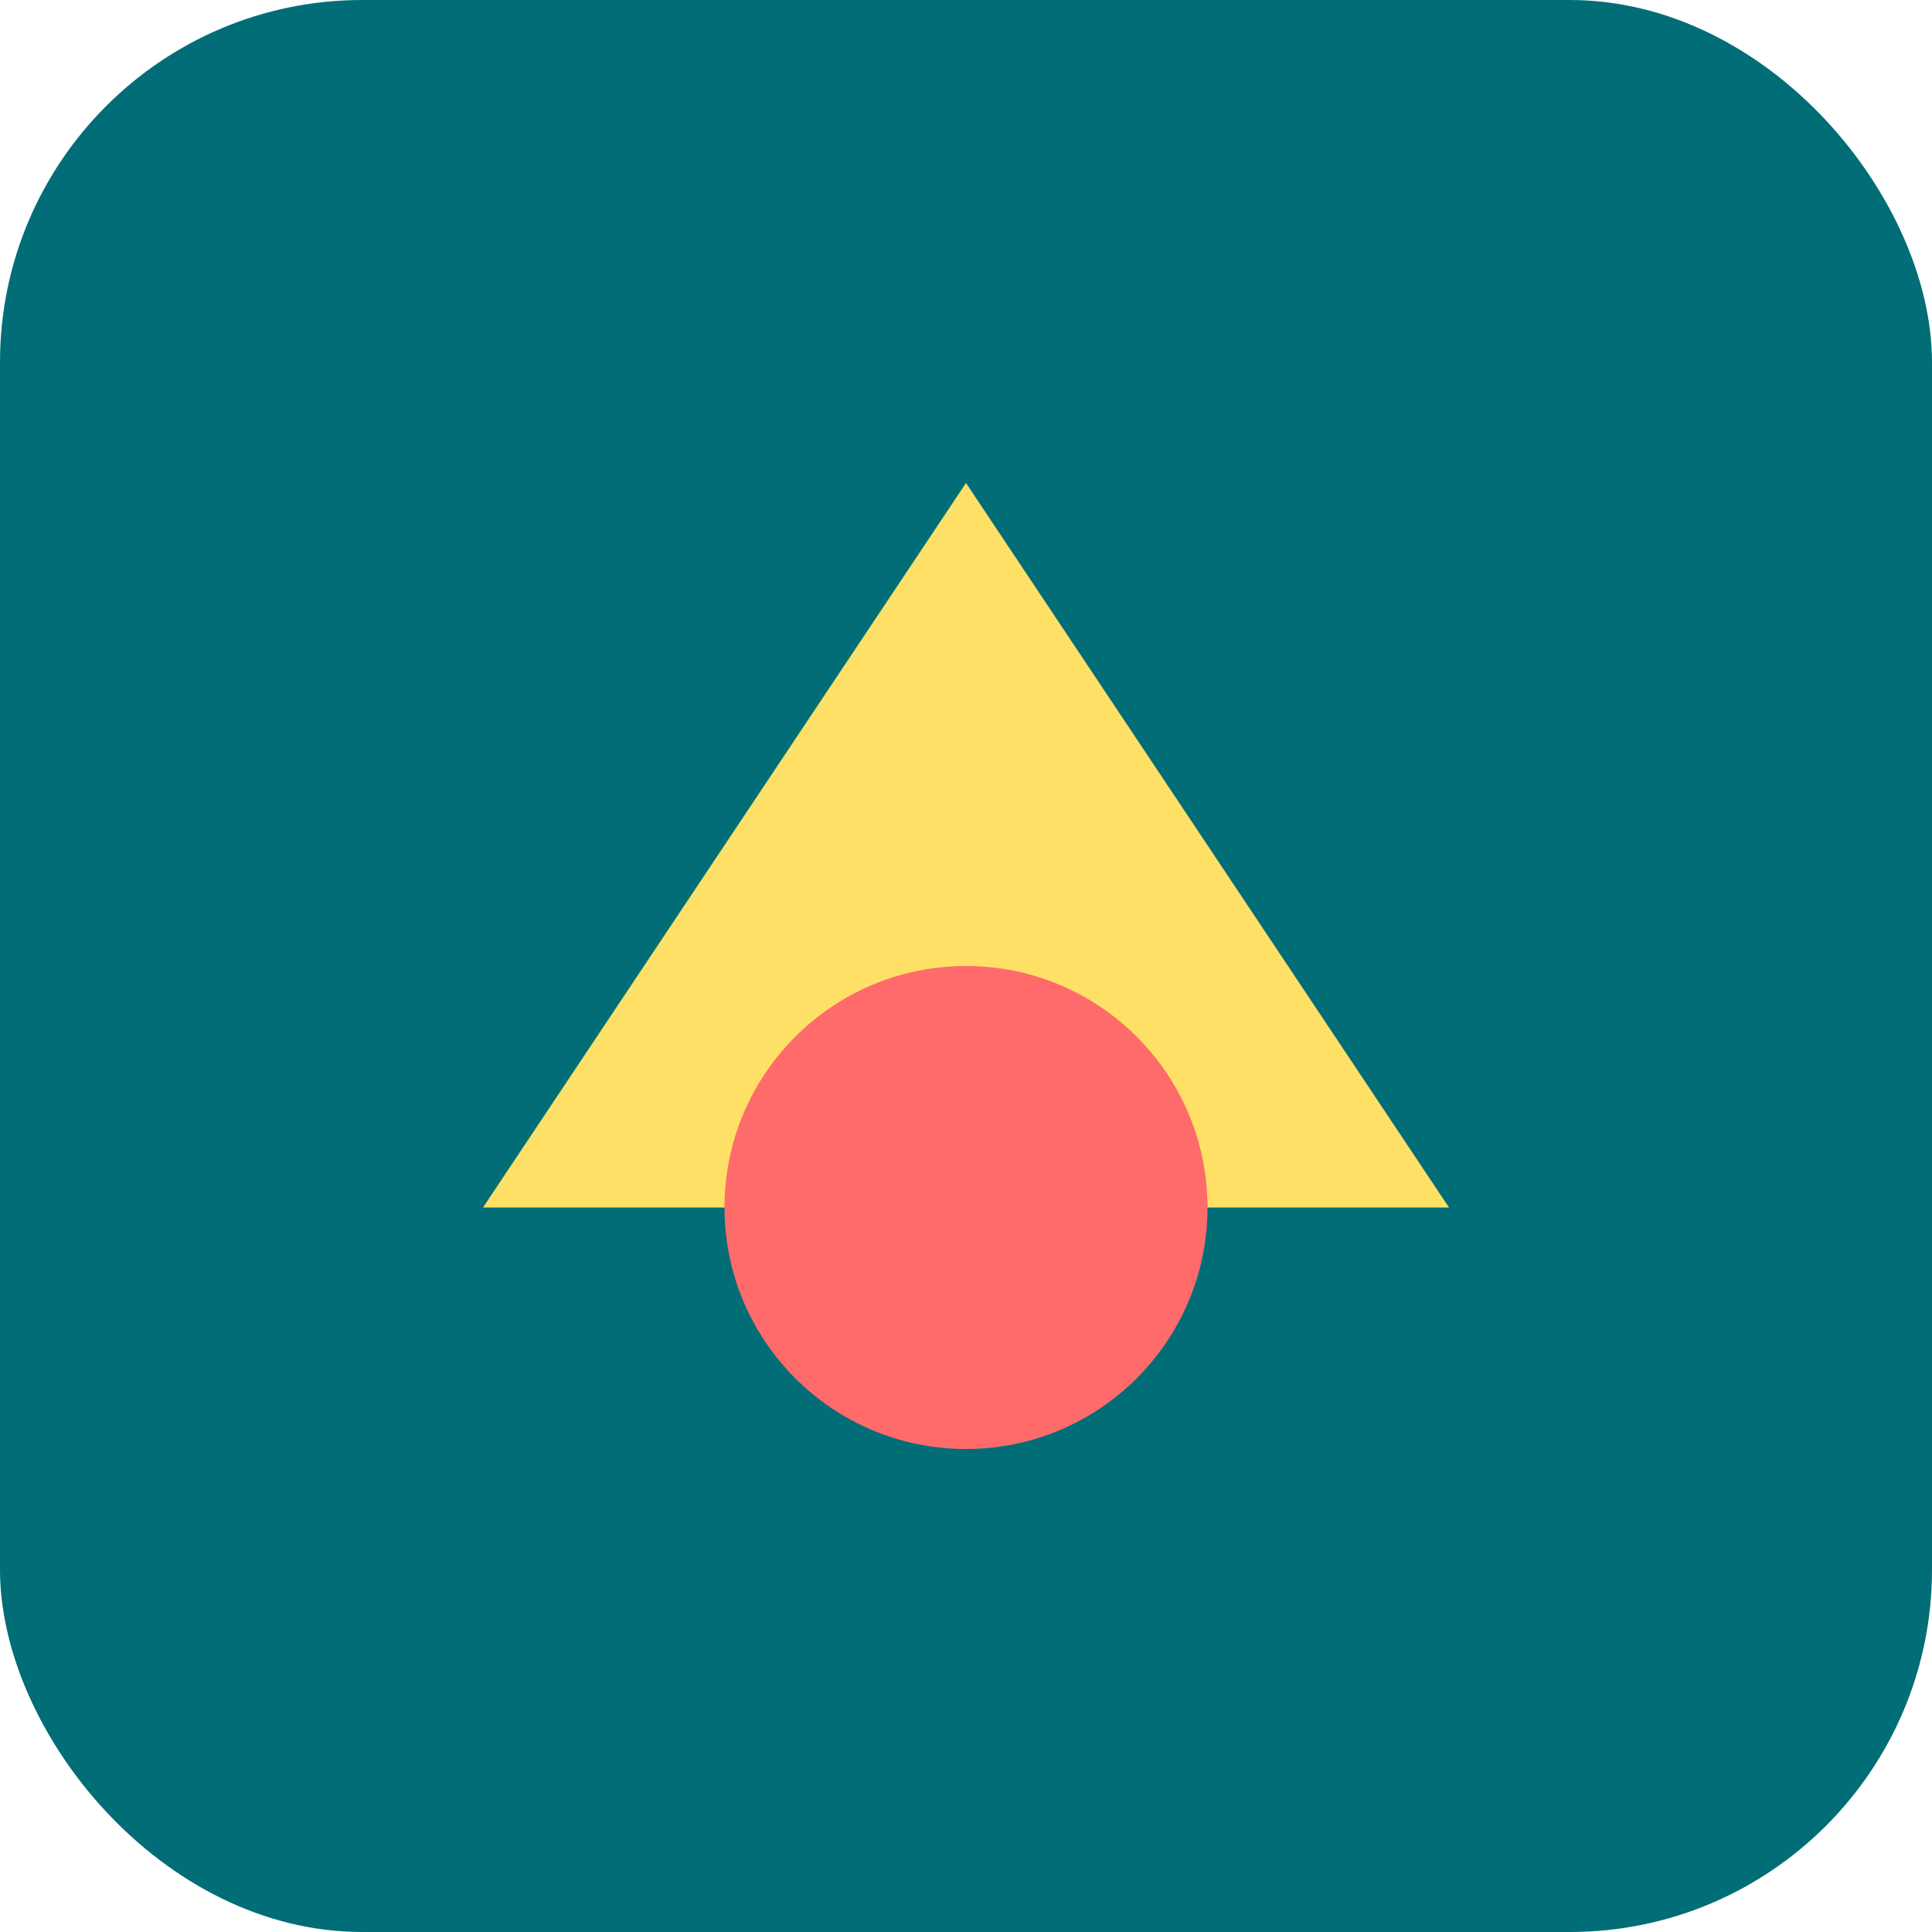
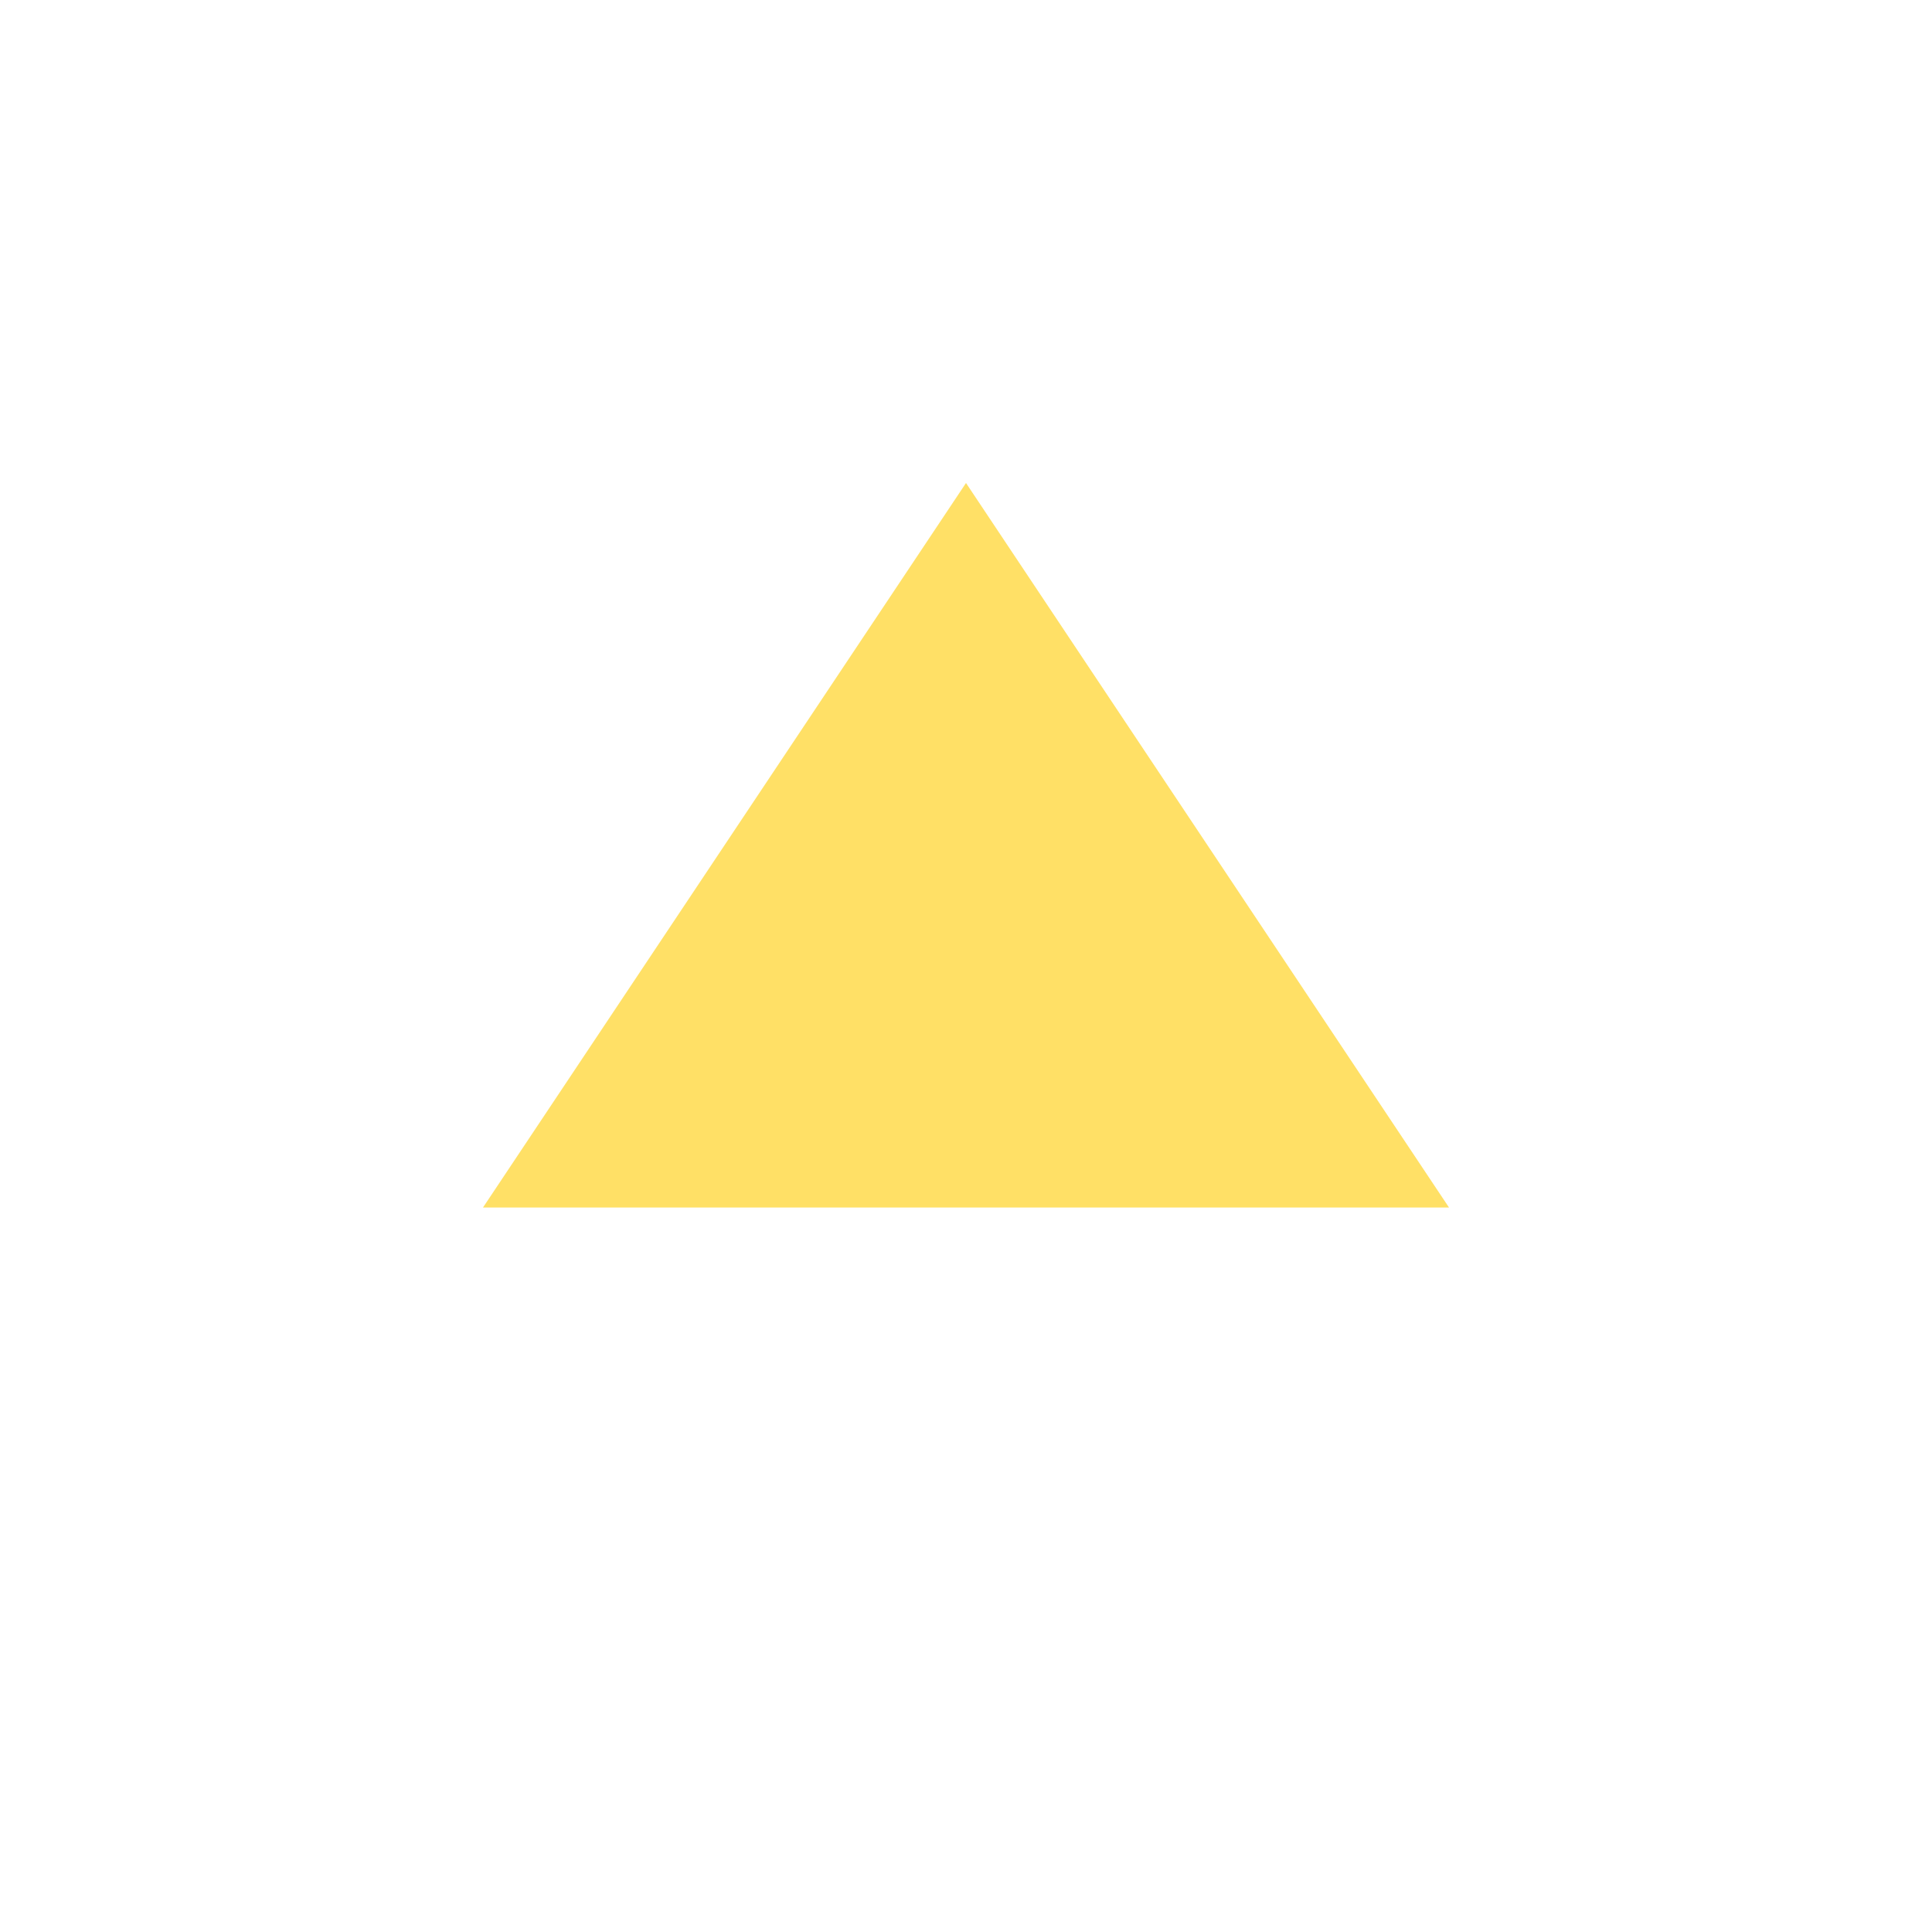
<svg xmlns="http://www.w3.org/2000/svg" width="32" height="32" viewBox="0 0 32 32">
-   <rect width="32" height="32" rx="6" fill="#006d77" />
-   <path d="M16 8L24 20H8L16 8Z" fill="#ffe066" />
-   <circle cx="16" cy="20" r="4" fill="#ff6b6b" />
+   <path d="M16 8L24 20H8L16 8" fill="#ffe066" />
</svg>